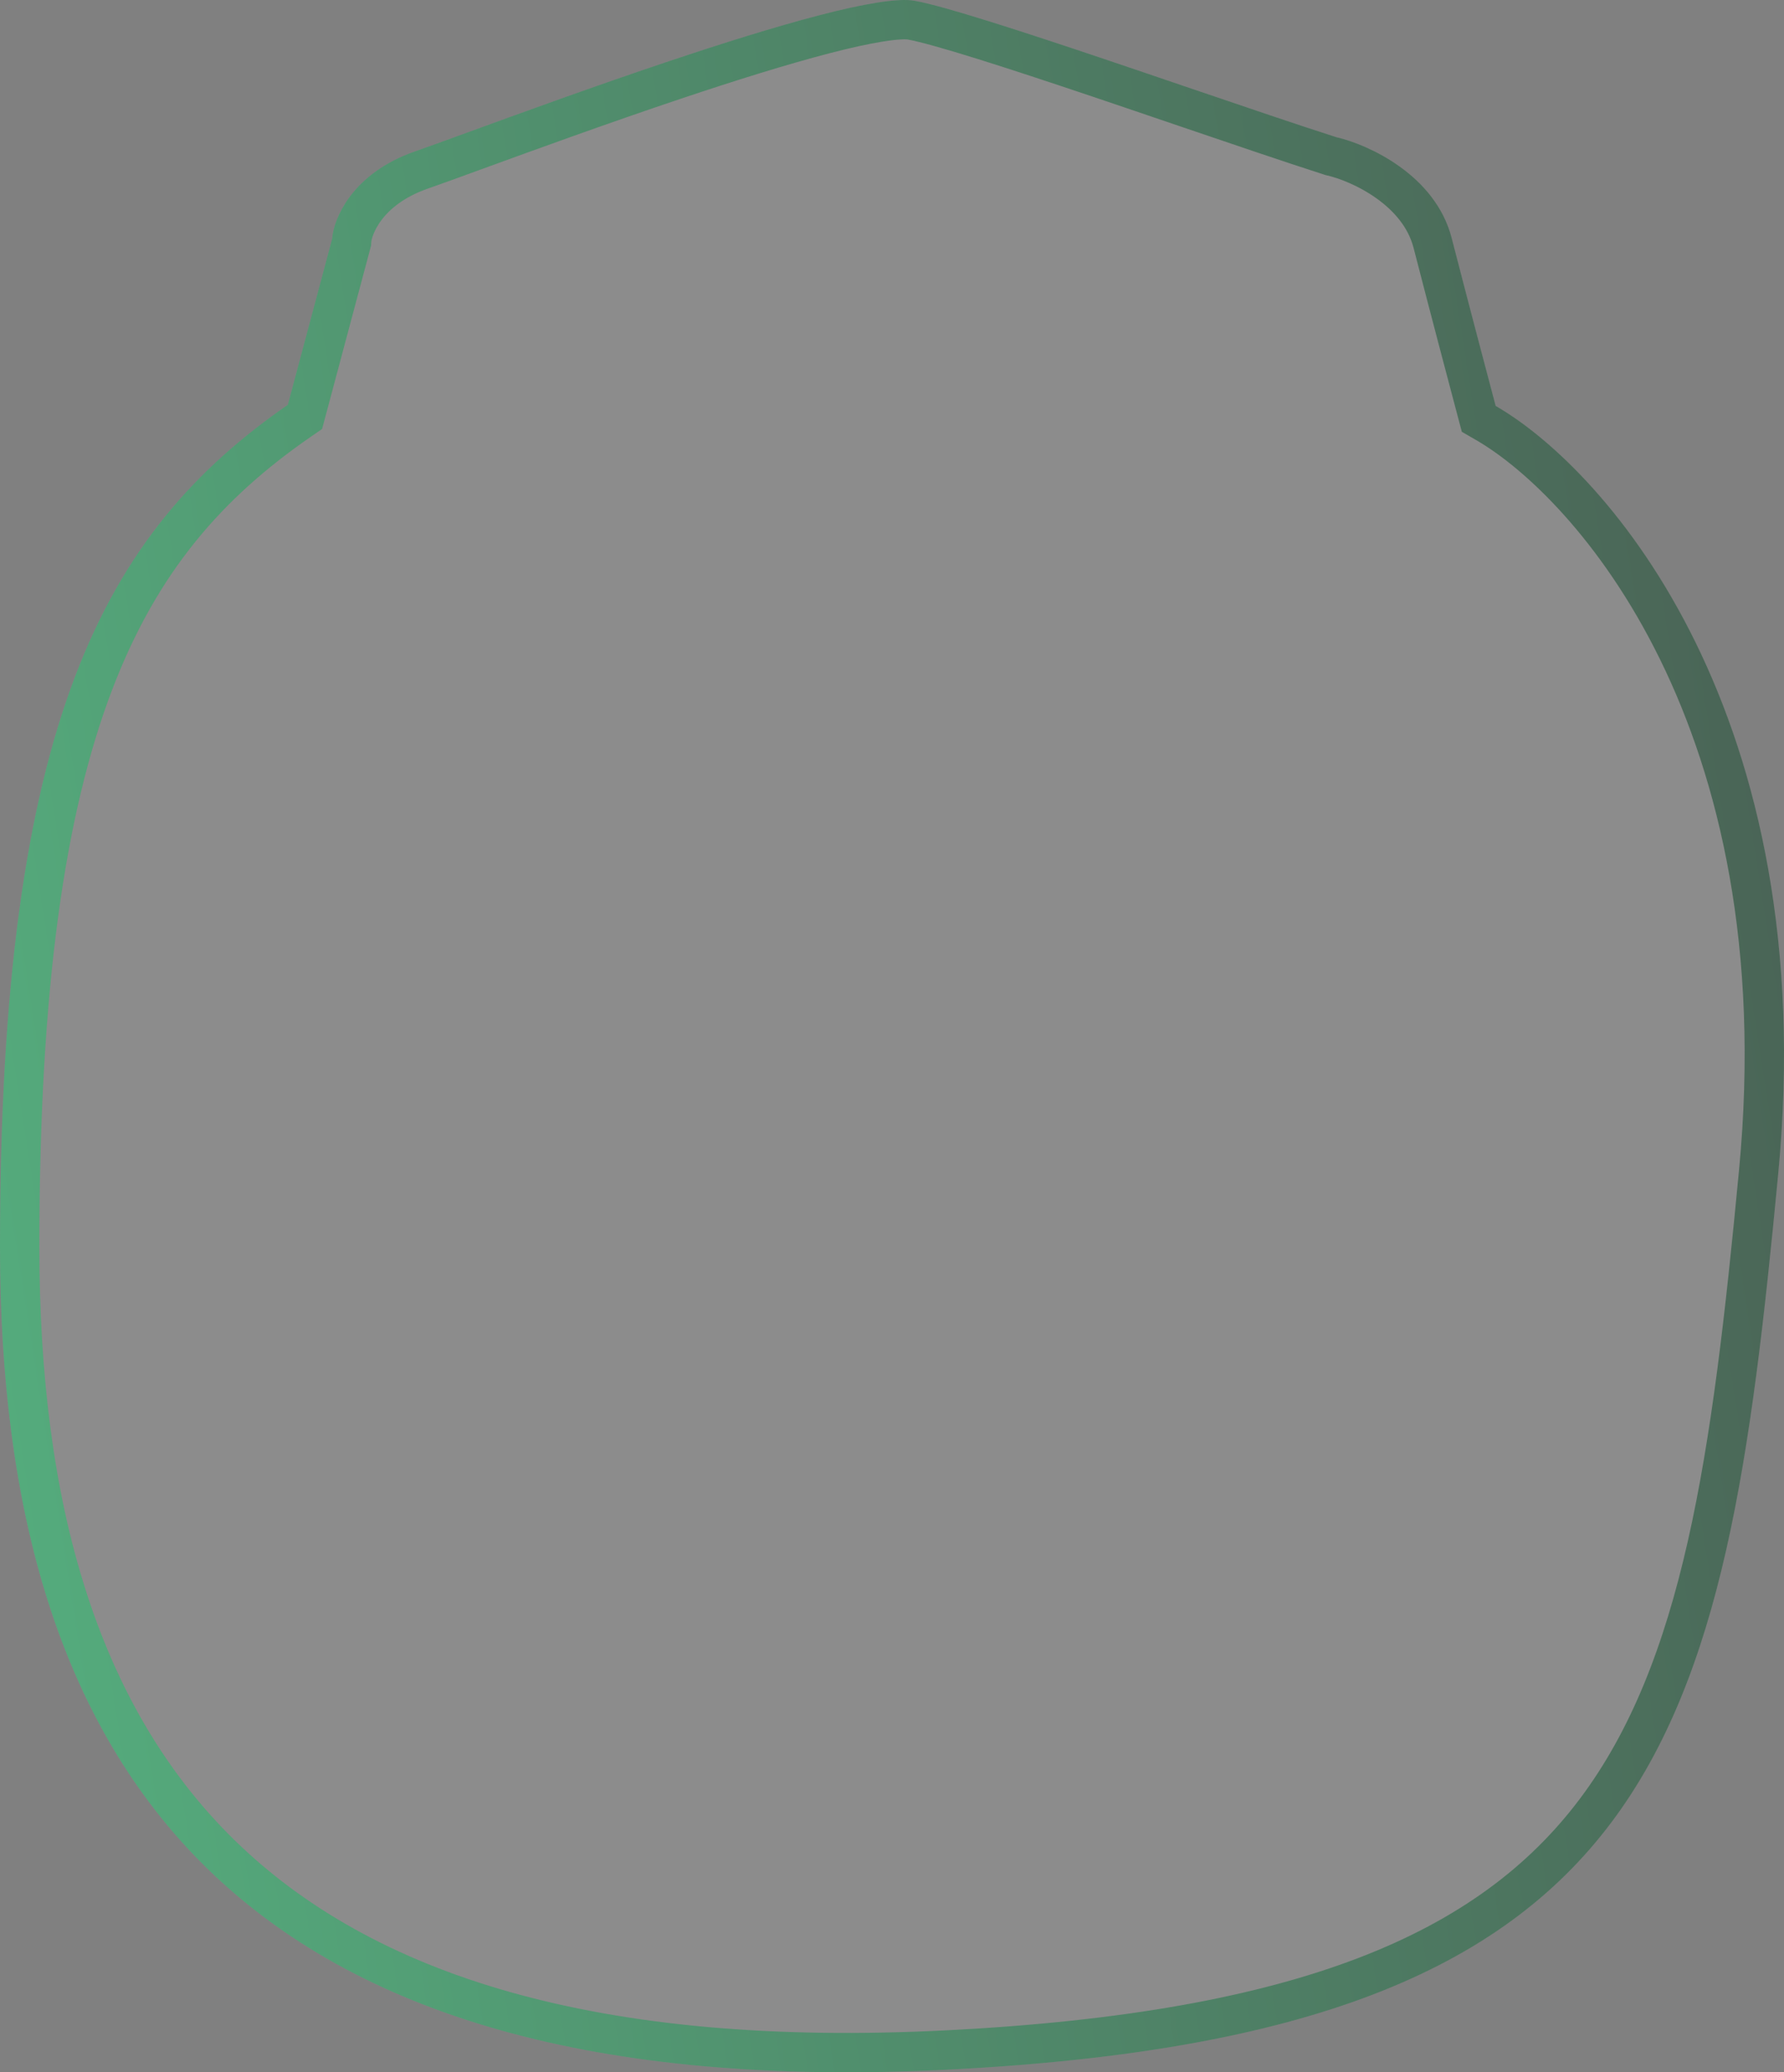
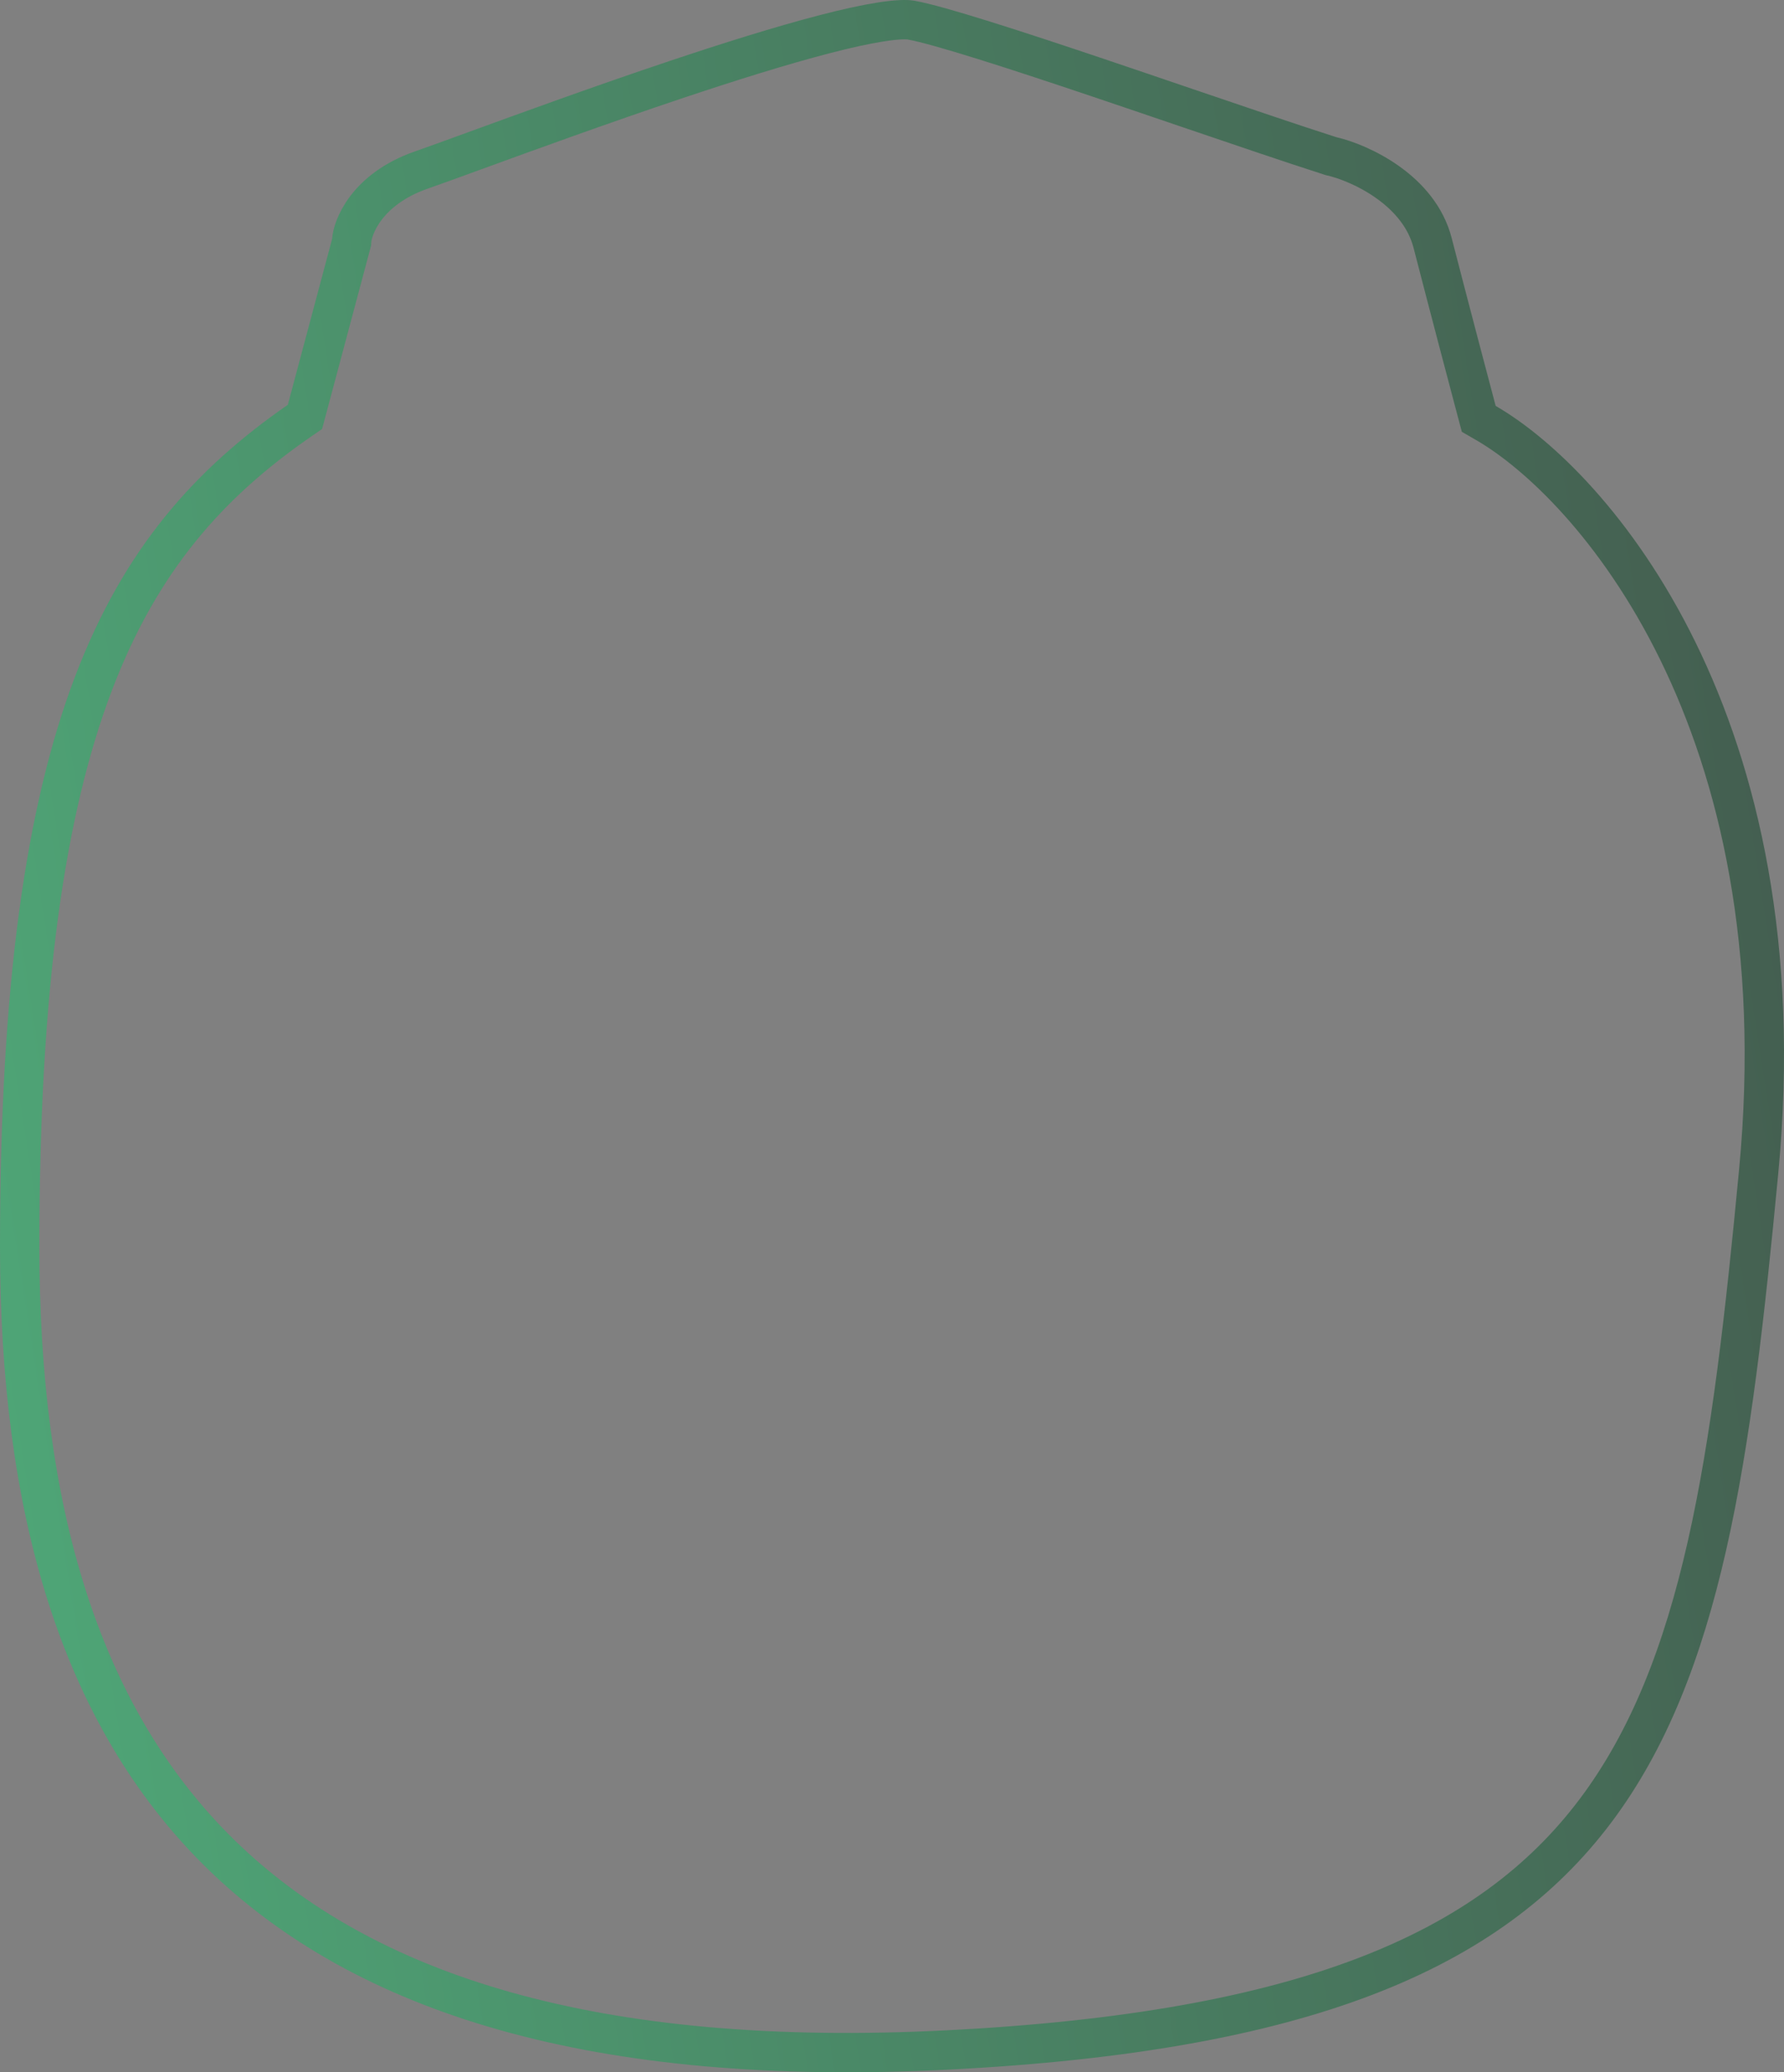
<svg xmlns="http://www.w3.org/2000/svg" width="68" height="79" viewBox="0 0 68 79" fill="none">
  <rect x="0" y="0" width="68" height="79" fill="#808080" stroke="none" />
-   <path d="M12.656 9.12L10.97 15.433C3.957 20.291 0 27.539 0 47.524C0 67.509 8.991 80.291 36.196 78.896C63.4 77.502 65.705 66.58 67.78 44.736C69.44 27.26 61.292 17.947 57.01 15.475C56.711 14.348 55.956 11.491 55.333 9.076C54.71 6.661 52.14 5.505 50.932 5.229C46.498 3.805 37.158 0.448 34.87 0.03C32.295 -0.44 18.812 4.725 15.809 5.775C13.407 6.616 12.706 8.355 12.656 9.12Z" fill="white" fill-opacity="0.1" />
  <path d="M13.381 9.313L13.4 9.242L13.405 9.169C13.435 8.703 13.94 7.224 16.057 6.483C16.524 6.32 17.227 6.064 18.093 5.748C20.073 5.026 22.907 3.993 25.738 3.044C27.767 2.364 29.768 1.736 31.416 1.308C32.241 1.093 32.965 0.933 33.552 0.84C34.163 0.743 34.547 0.734 34.735 0.768C35.811 0.965 38.652 1.884 41.857 2.963C42.941 3.328 44.06 3.71 45.153 4.082C47.247 4.795 49.242 5.474 50.703 5.943L50.734 5.953L50.765 5.96C51.281 6.078 52.132 6.398 52.915 6.96C53.694 7.519 54.353 8.278 54.607 9.263C55.23 11.68 55.985 14.54 56.285 15.667L56.365 15.968L56.635 16.124C60.642 18.438 68.668 27.457 67.034 44.665C66.515 50.128 65.985 54.862 65.064 58.927C64.144 62.987 62.843 66.332 60.812 69.034C56.78 74.398 49.69 77.454 36.157 78.147C22.66 78.839 13.858 76.004 8.42 70.691C2.979 65.374 0.75 57.423 0.75 47.524C0.75 37.568 1.738 30.865 3.557 26.072C5.362 21.313 8 18.403 11.397 16.049L11.624 15.893L11.695 15.627L13.381 9.313Z" stroke="url(#paint0_linear_518_22215)" stroke-opacity="0.5" stroke-width="1.5" />
  <defs>
    <linearGradient id="paint0_linear_518_22215" x1="3.1792e-05" y1="79" x2="81.293" y2="66.234" gradientUnits="userSpaceOnUse">
      <stop stop-color="#1ED271" />
      <stop offset="1" stop-color="#062D18" />
    </linearGradient>
  </defs>
</svg>